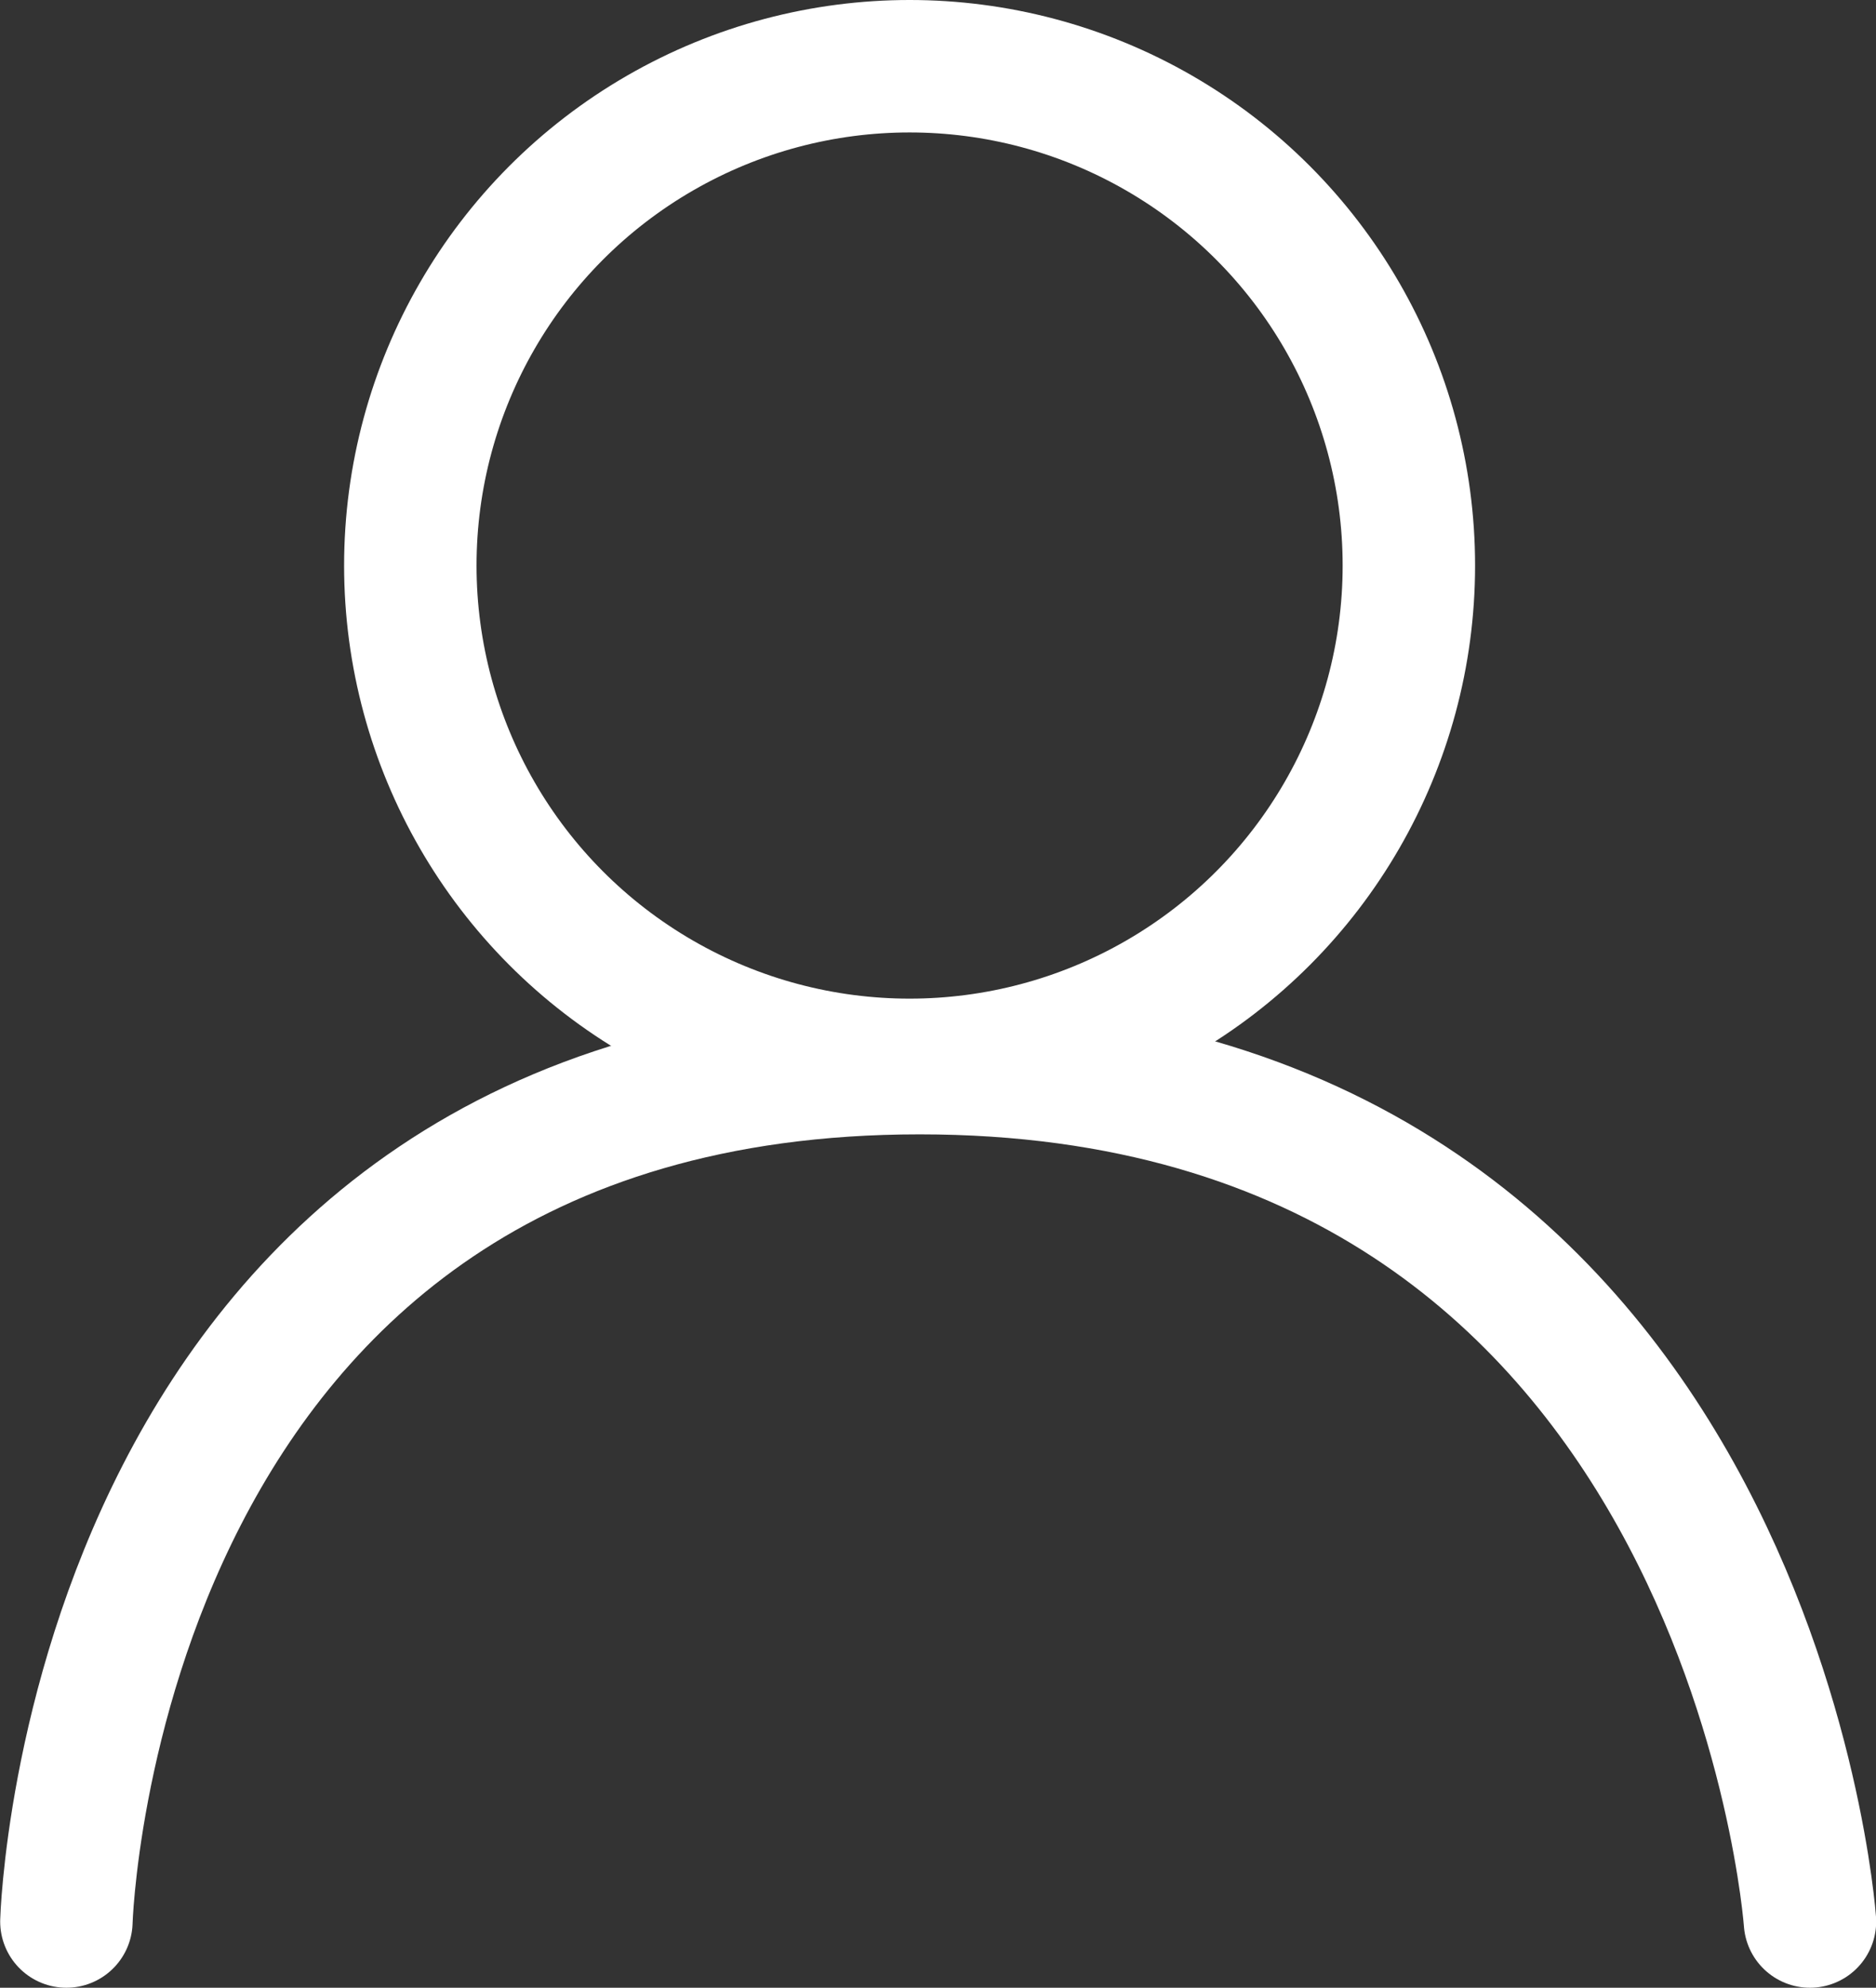
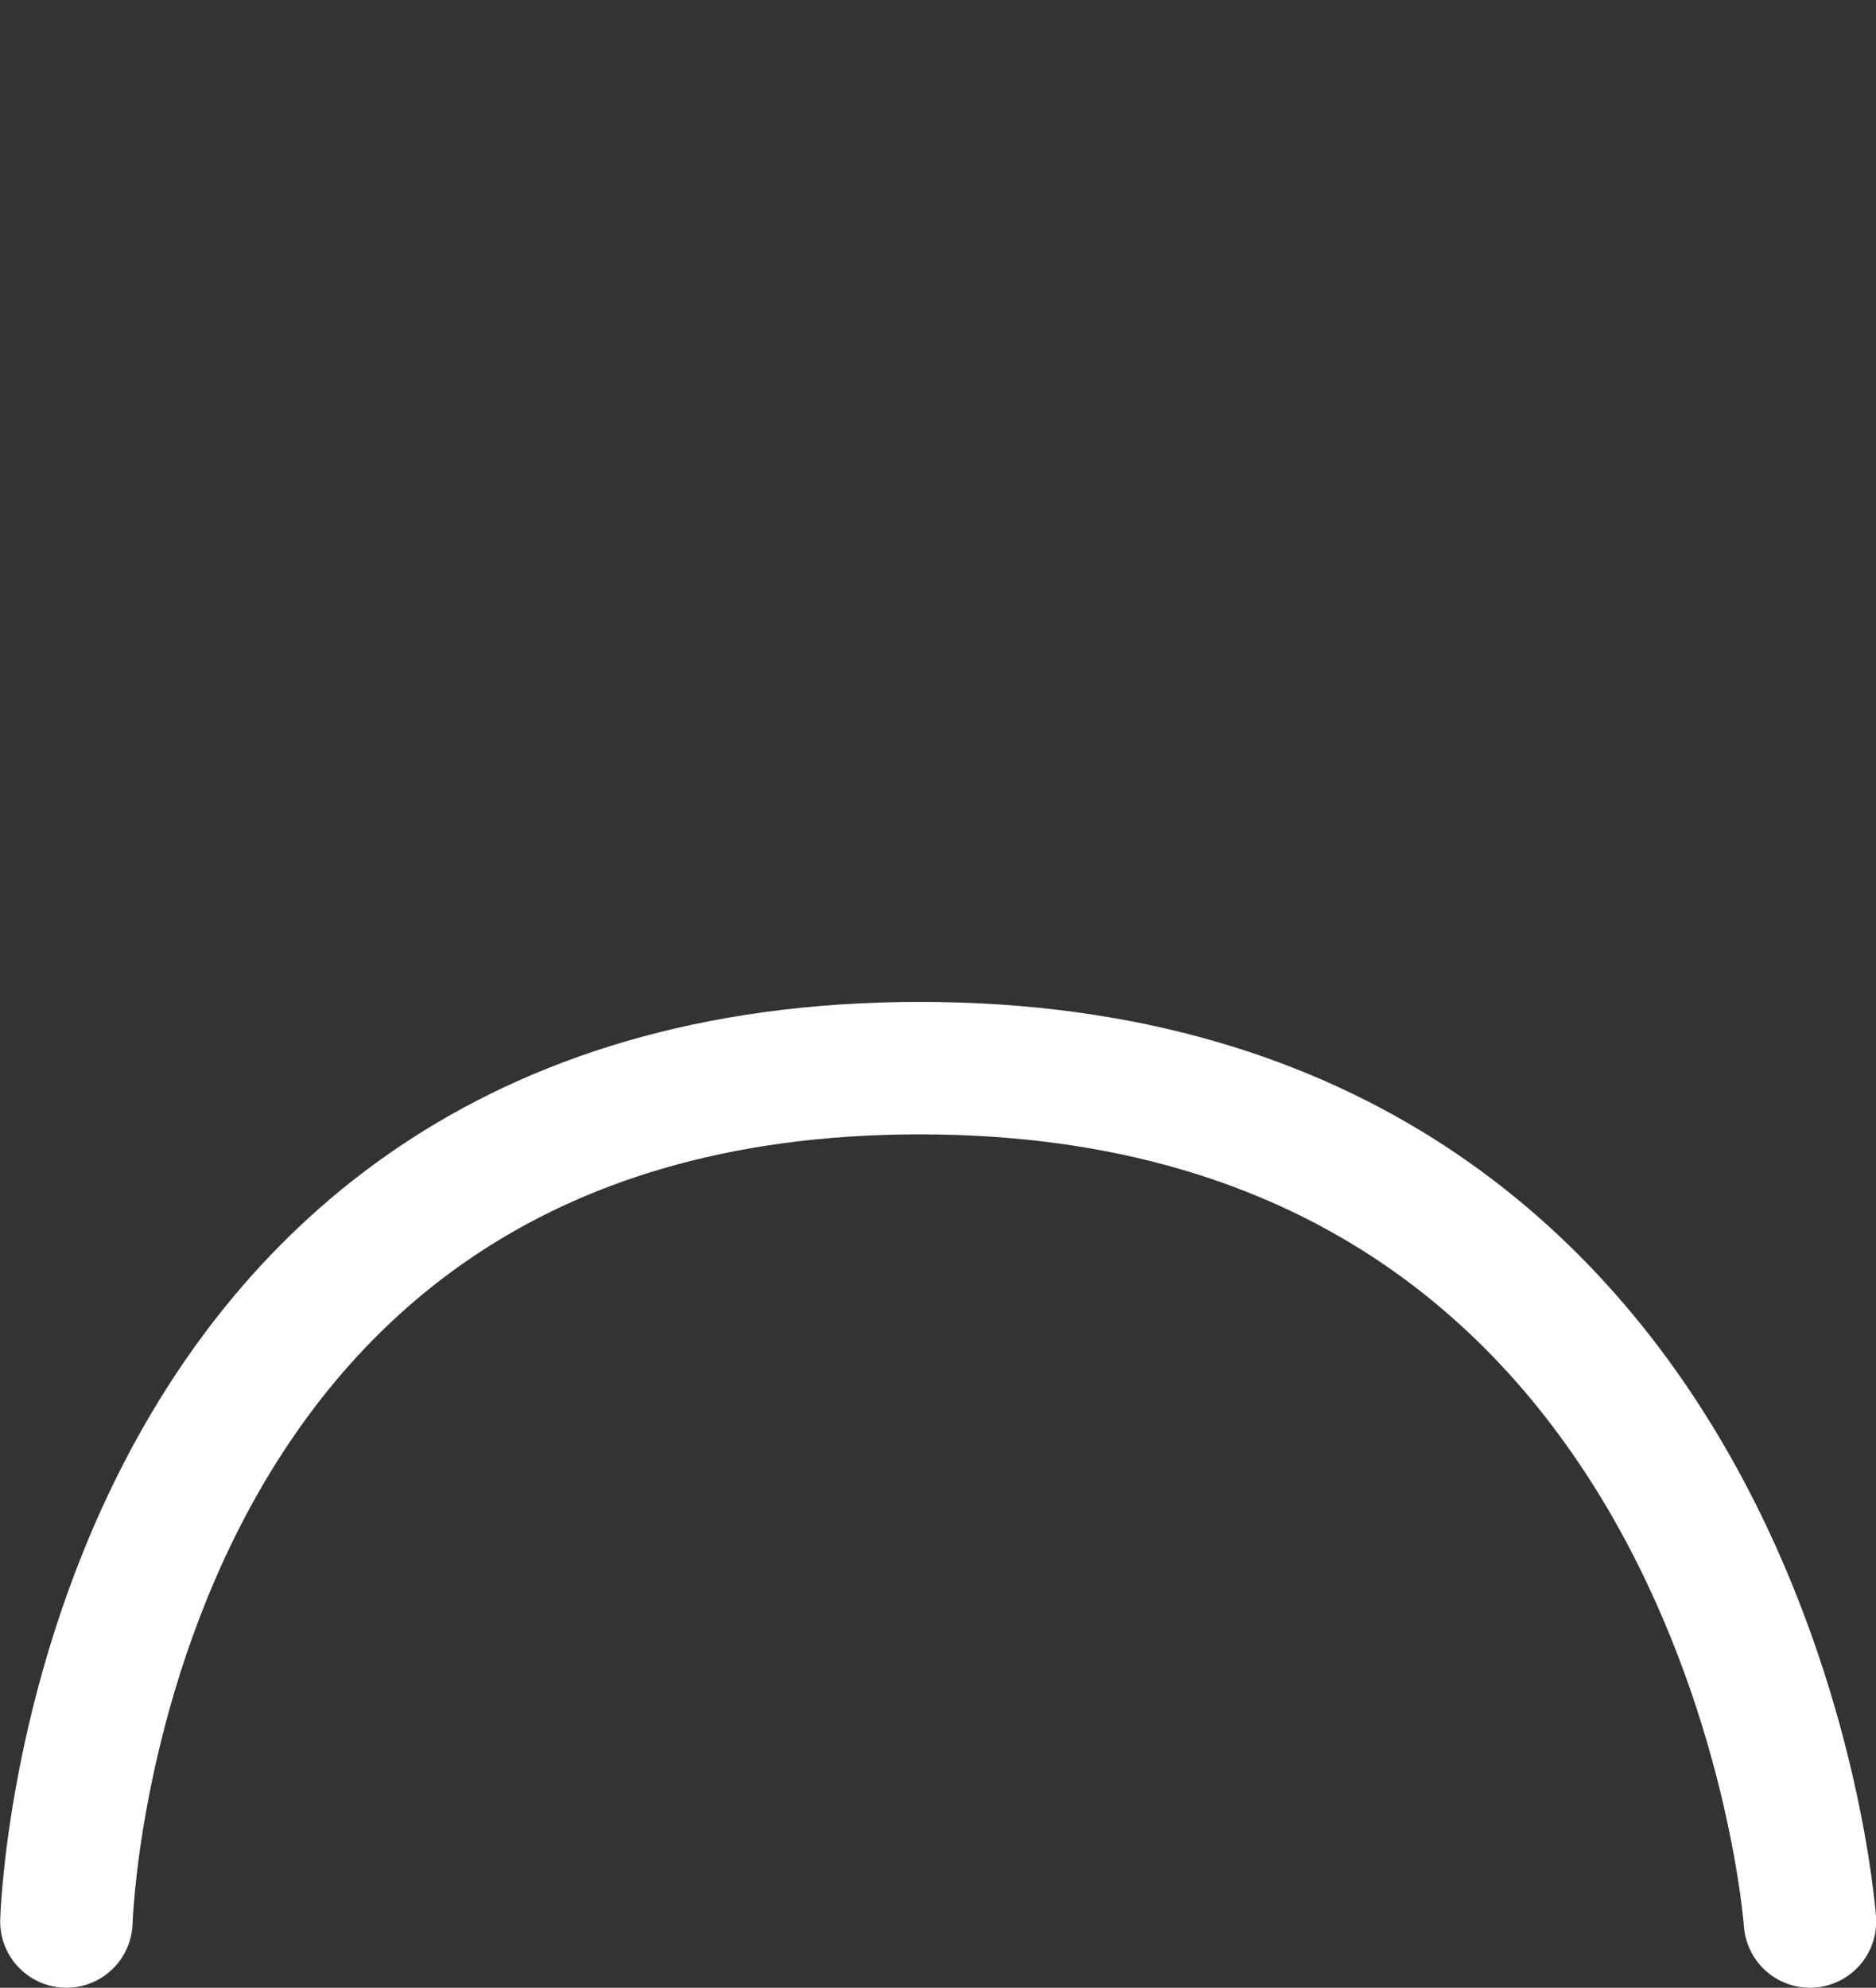
<svg xmlns="http://www.w3.org/2000/svg" viewBox="0 0 42.497 45.024">
  <rect x="0" y="0" width="42.497" height="45.024" fill="#333333" stroke="none" />
  <defs>
    <style>
      .cls-1 {
        fill: none;
        stroke: #ffffff;
        stroke-linecap: round;
        stroke-miterlimit: 10;
        stroke-width: 3px;
      }
    </style>
  </defs>
  <g id="Group_432" data-name="Group 432" transform="translate(-1275.196 -979.5)">
    <path id="Path_36" data-name="Path 36" class="cls-1" d="M1358.7,1158.418s.535-19.33,19.33-19.33,20.167,19.33,20.167,19.33" transform="translate(-82 -135.394)" />
-     <circle id="Ellipse_3" data-name="Ellipse 3" class="cls-1" cx="11.31" cy="11.31" r="11.31" transform="translate(1284.491 981)" />
  </g>
</svg>